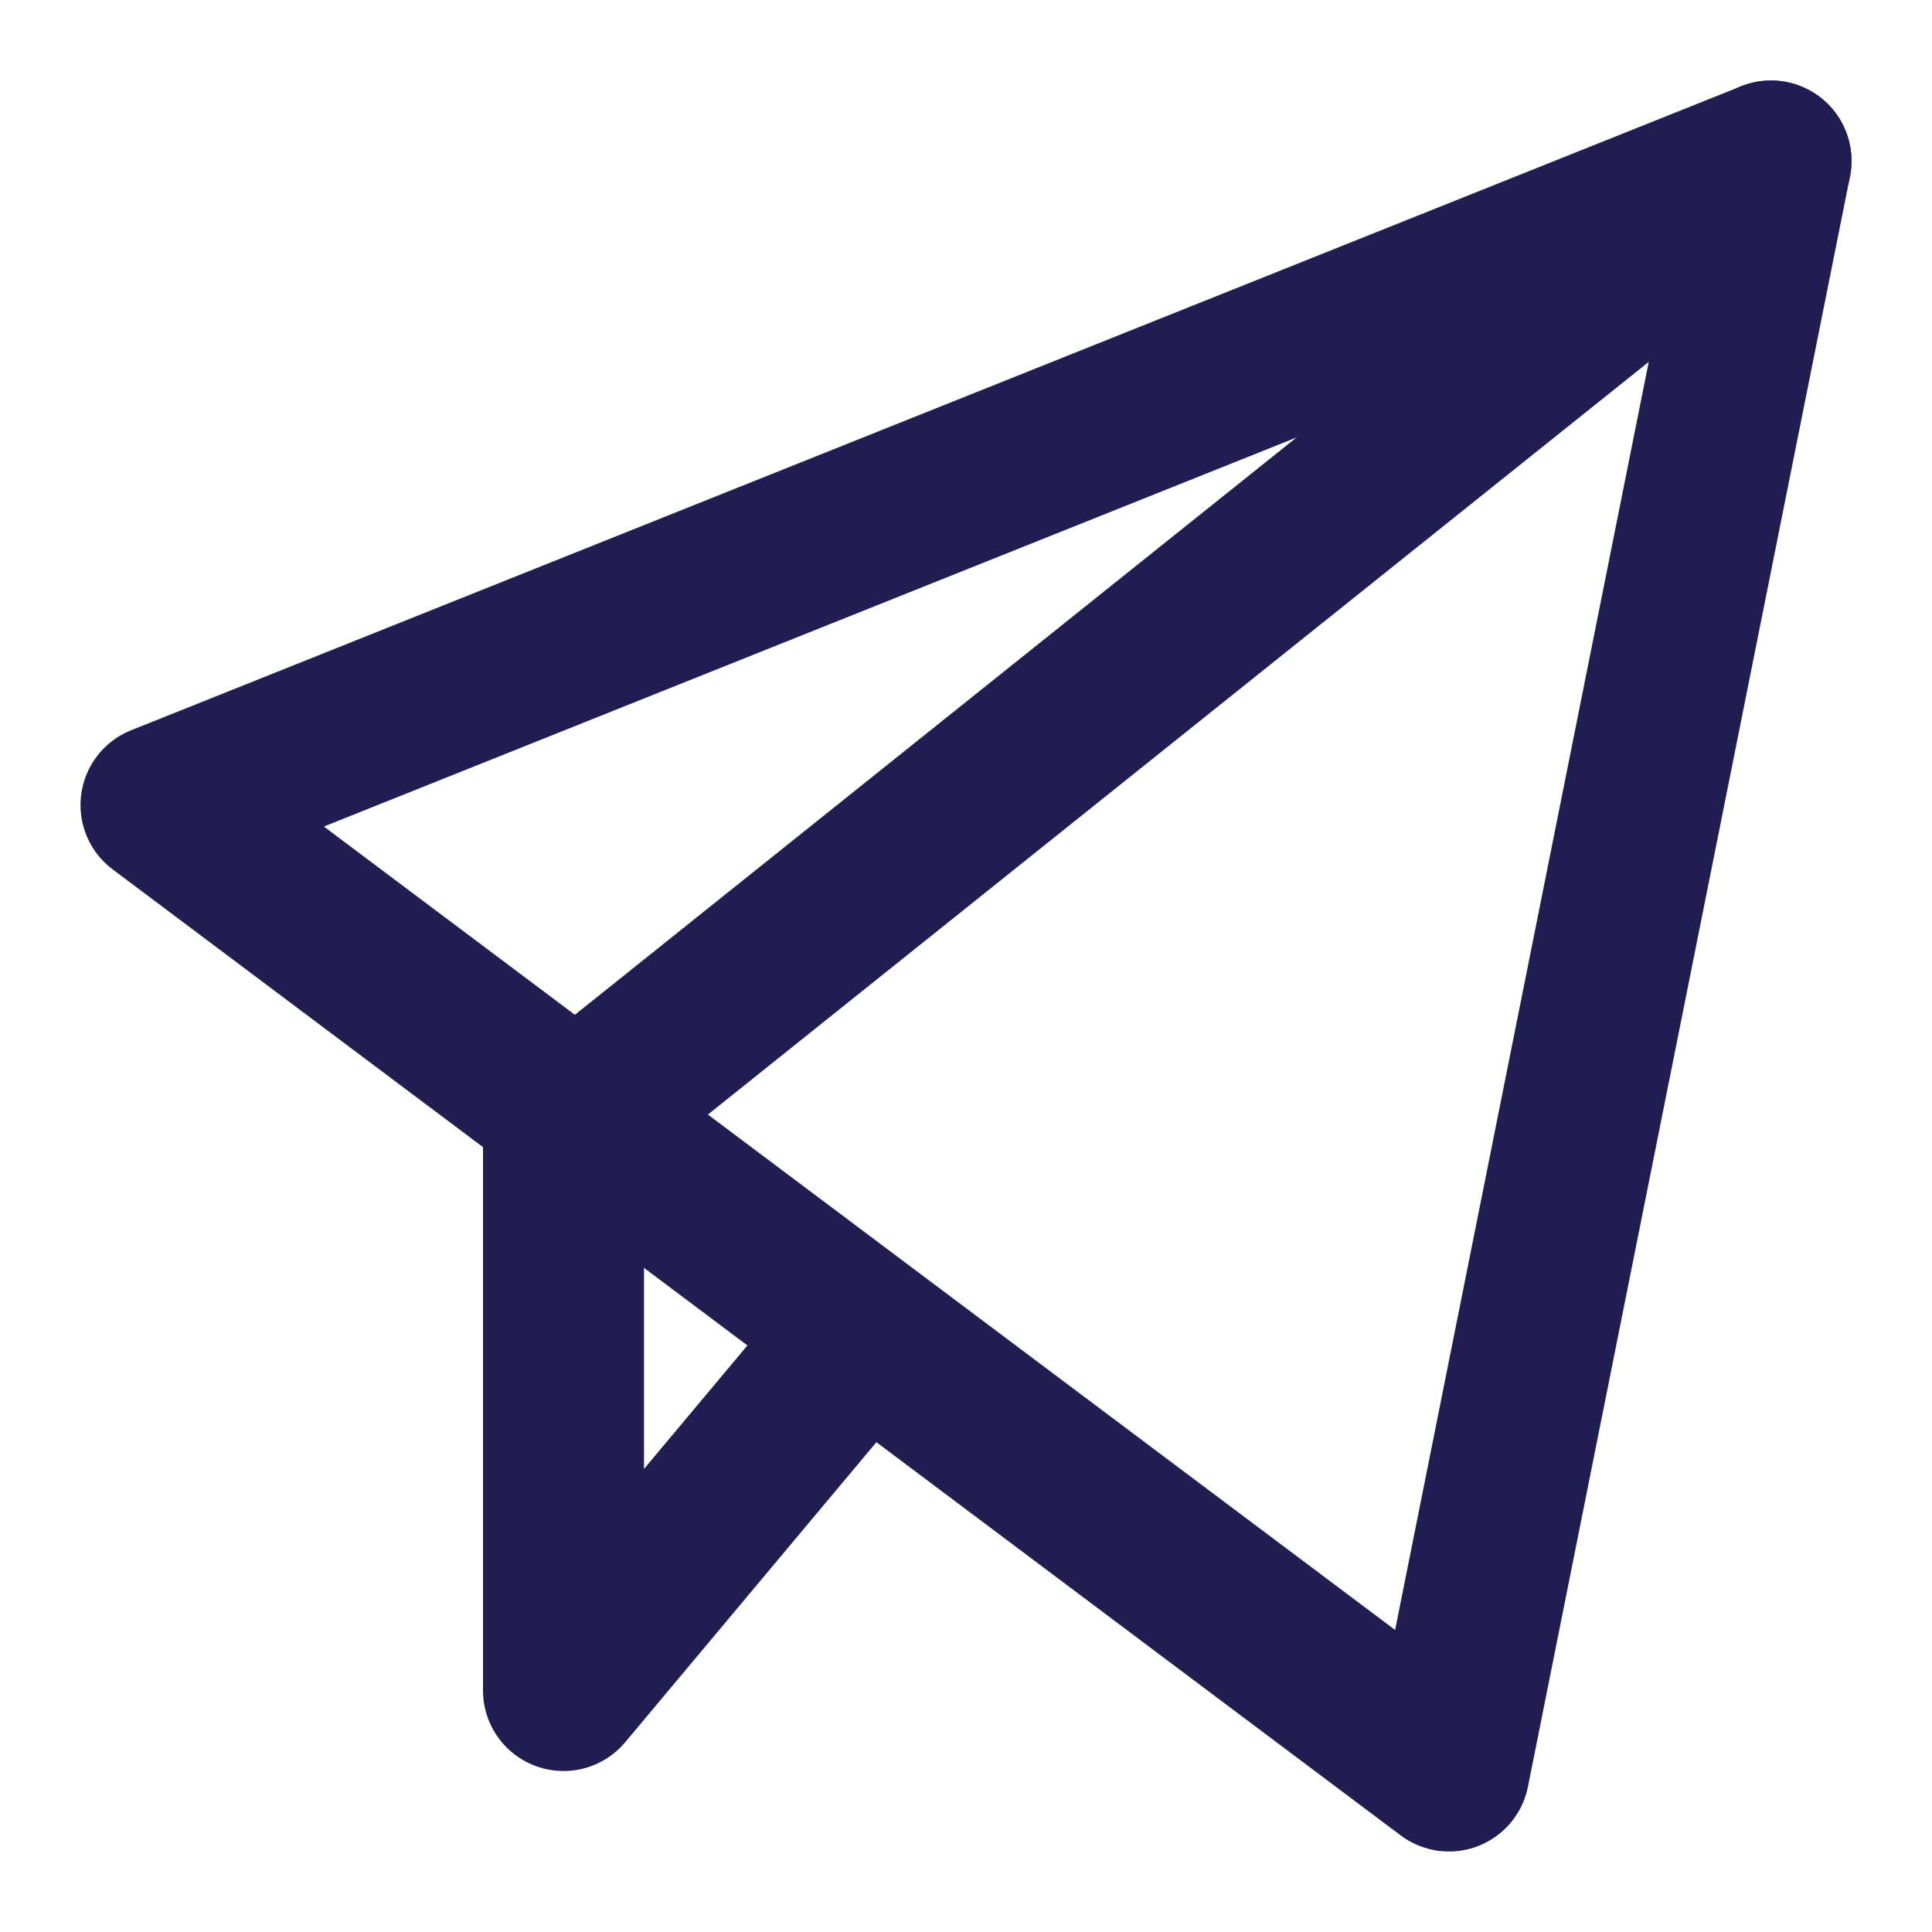
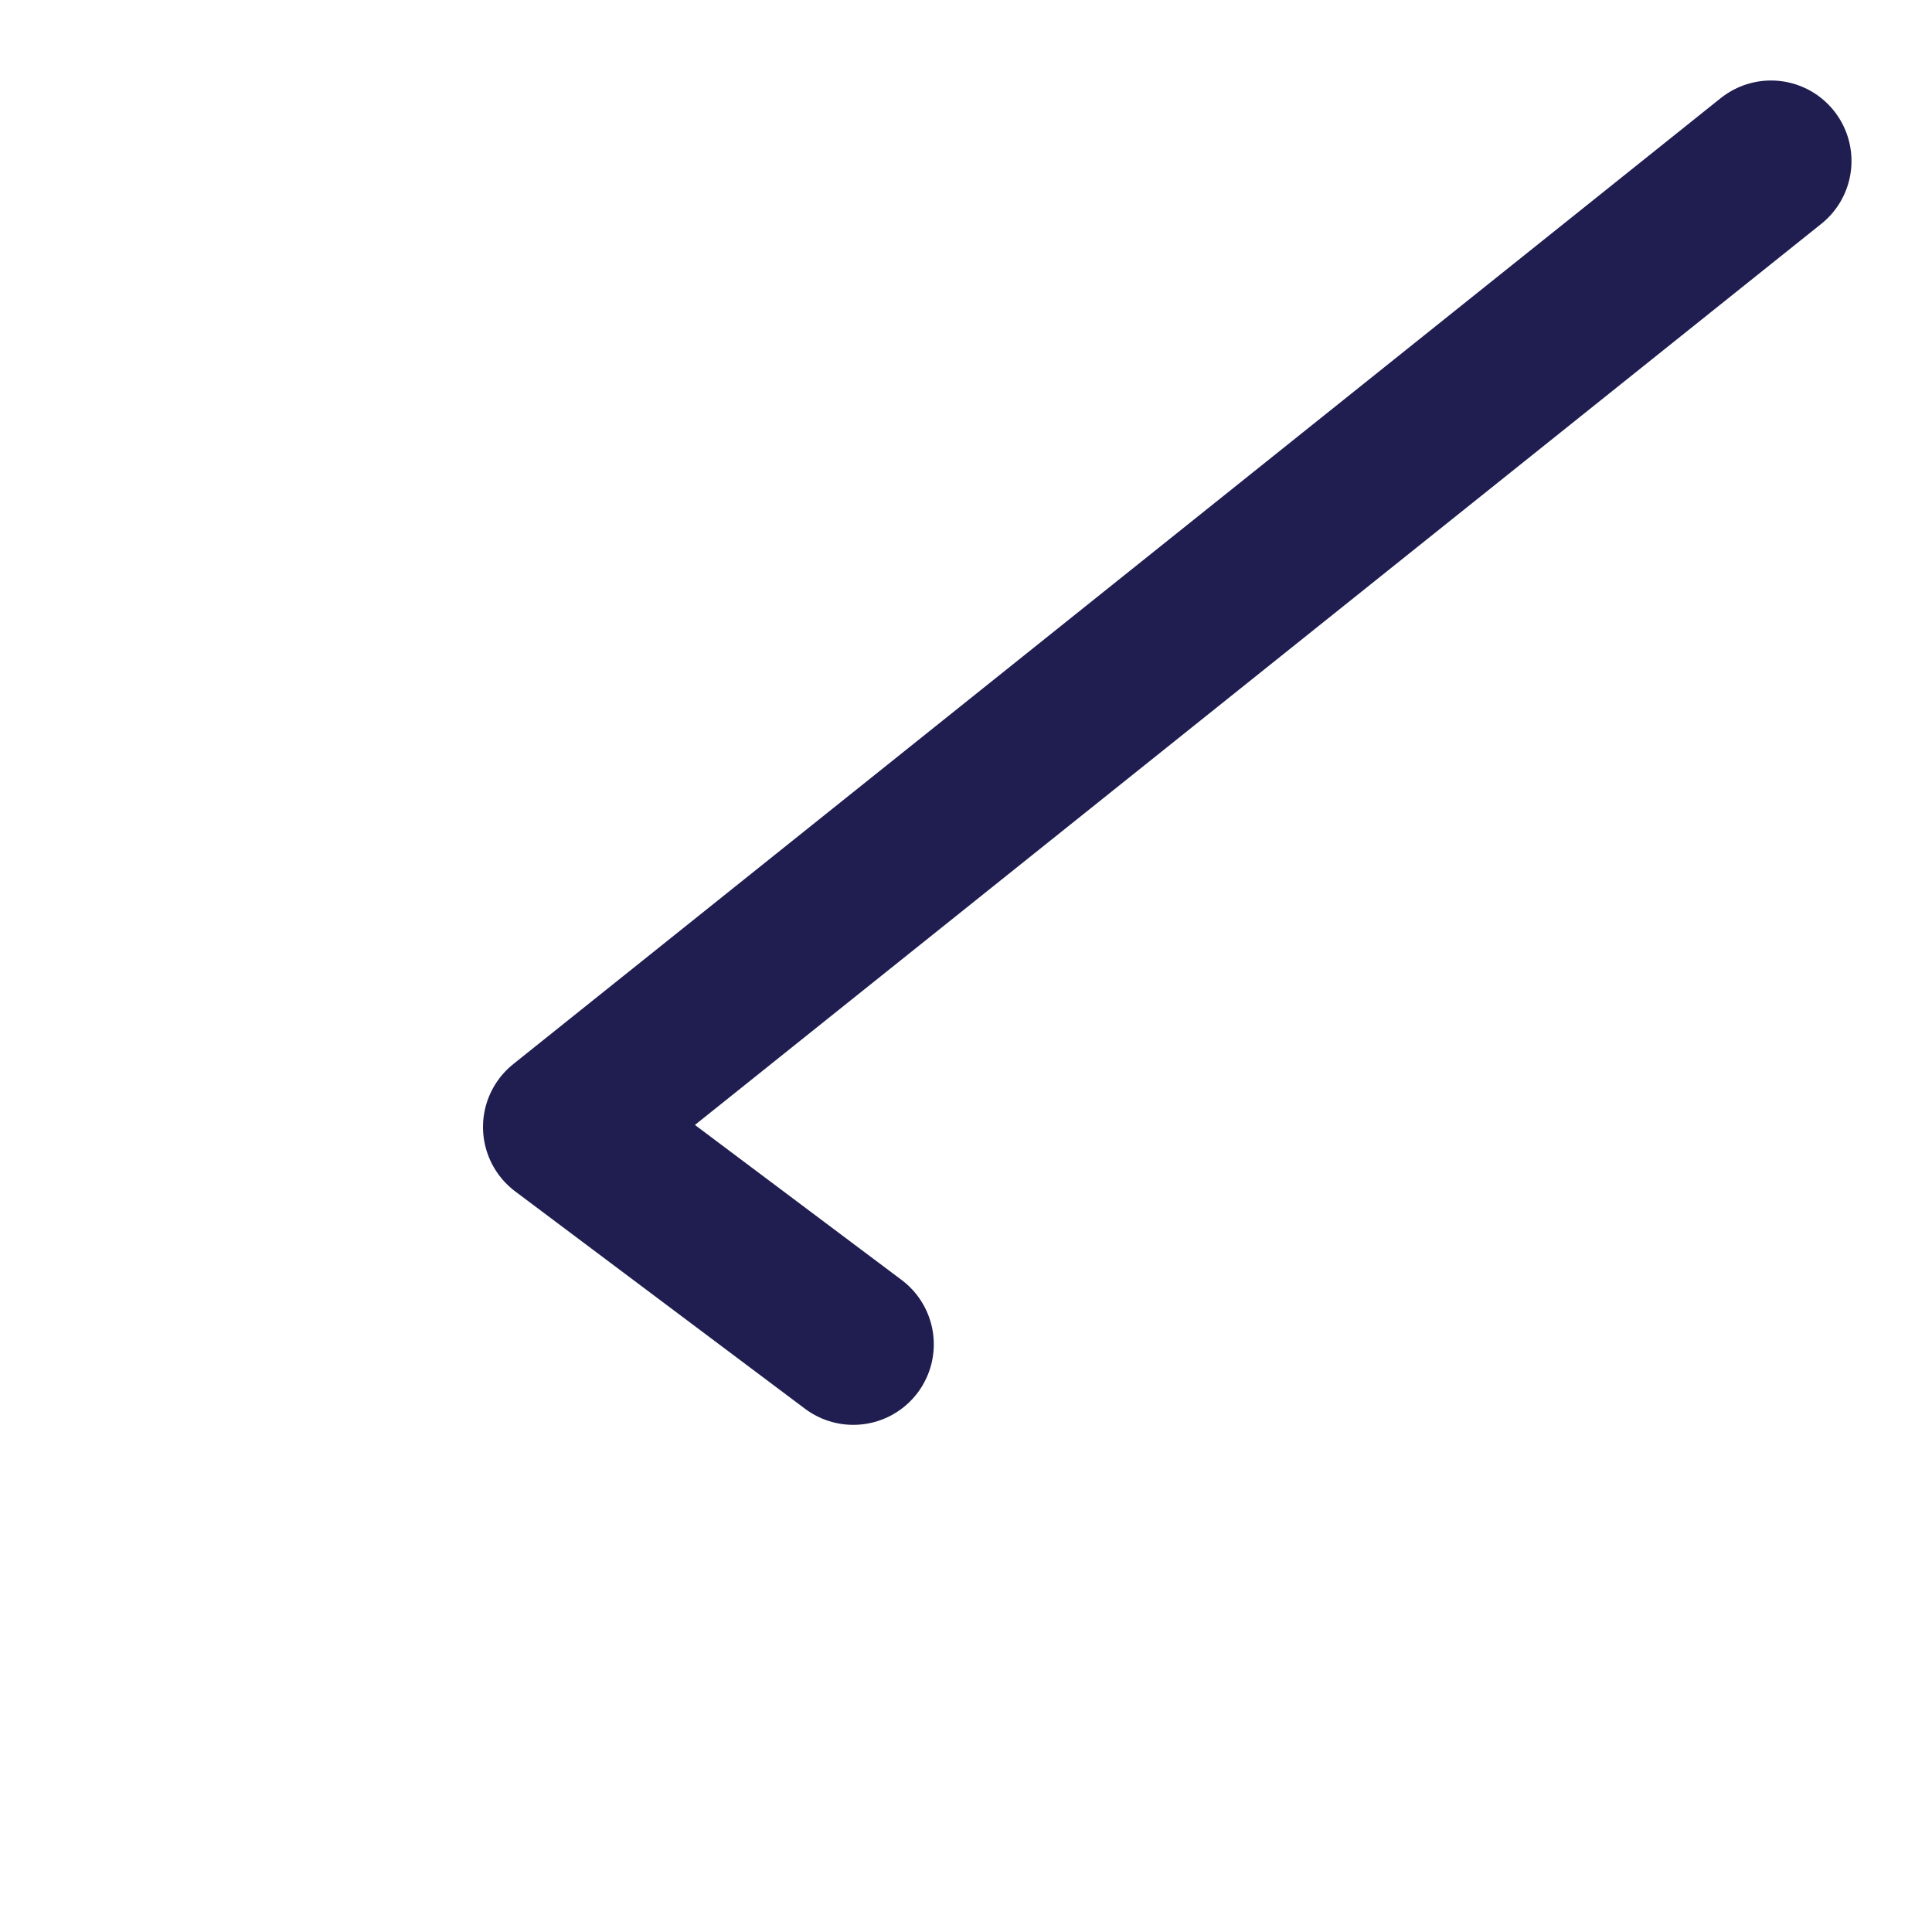
<svg xmlns="http://www.w3.org/2000/svg" width="24" height="24" viewBox="0 0 24 24" fill="none">
-   <path d="M22 2L7 14V21L10.6 16.7" stroke="#201E50" stroke-width="2" stroke-linecap="round" stroke-linejoin="round" />
-   <path d="M2 10L22 2L18 22L2 10Z" stroke="#201E50" stroke-width="2" stroke-linecap="round" stroke-linejoin="round" />
+   <path d="M22 2L7 14L10.6 16.7" stroke="#201E50" stroke-width="2" stroke-linecap="round" stroke-linejoin="round" />
</svg>